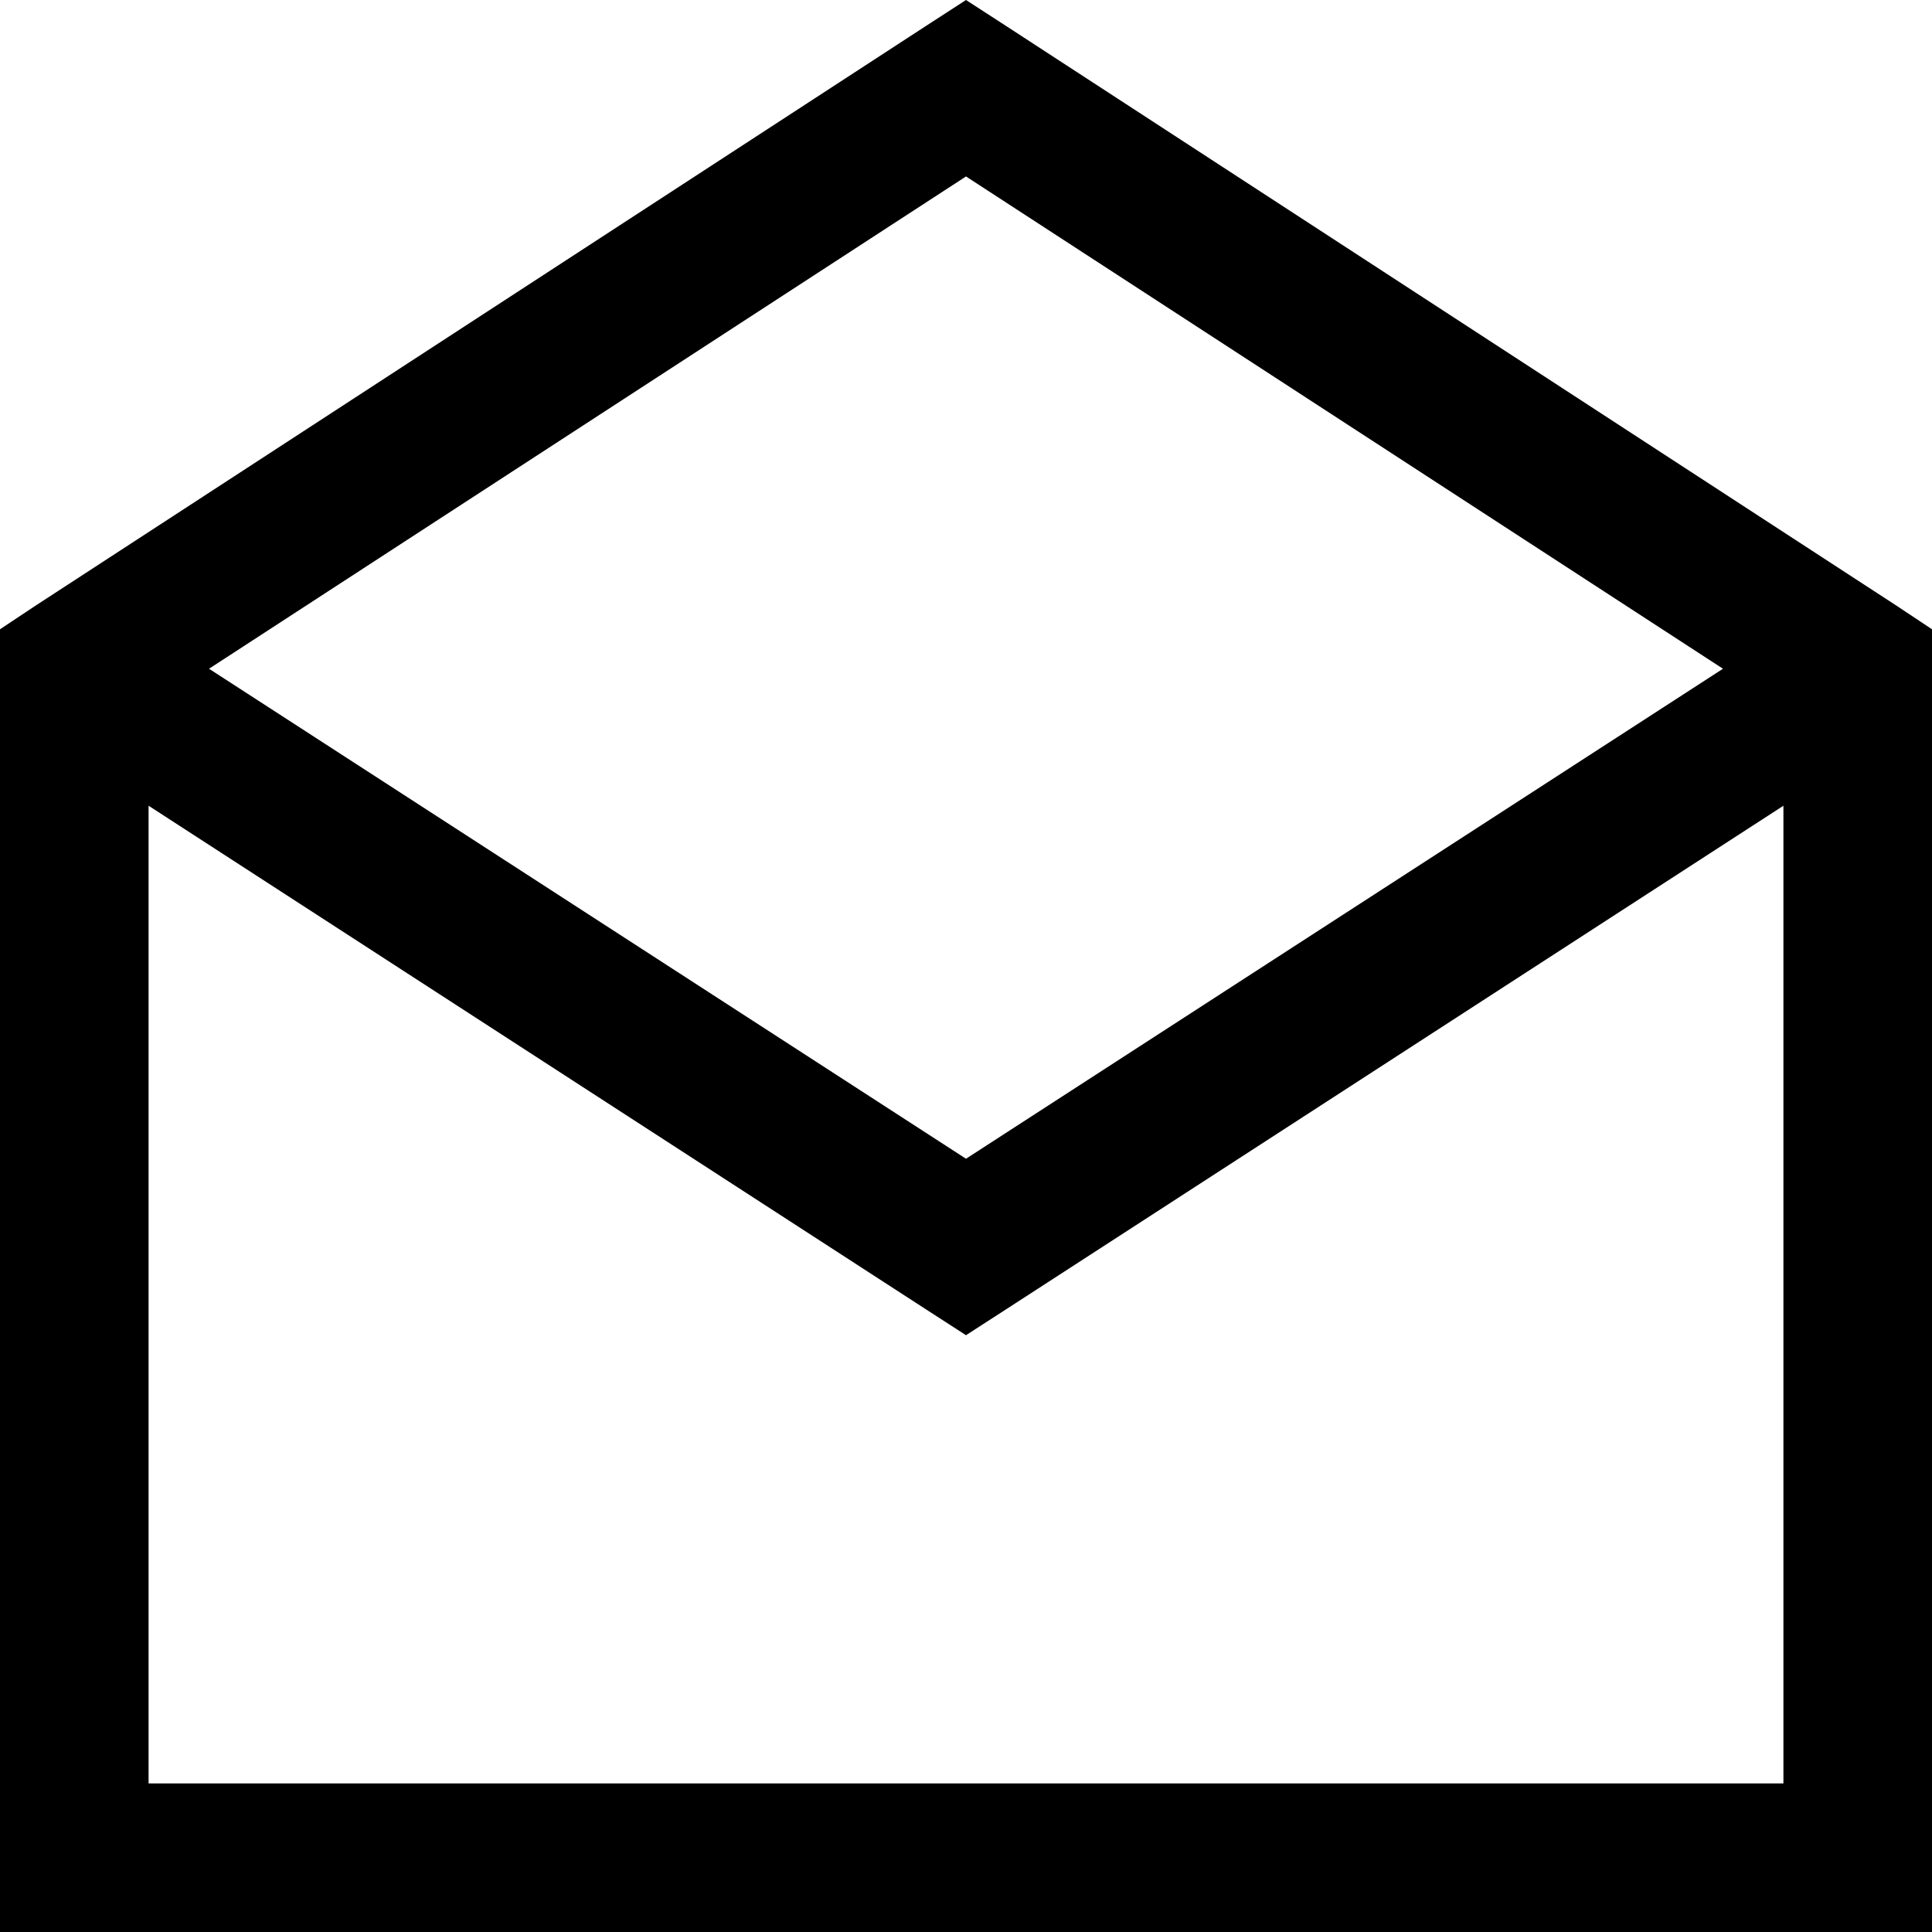
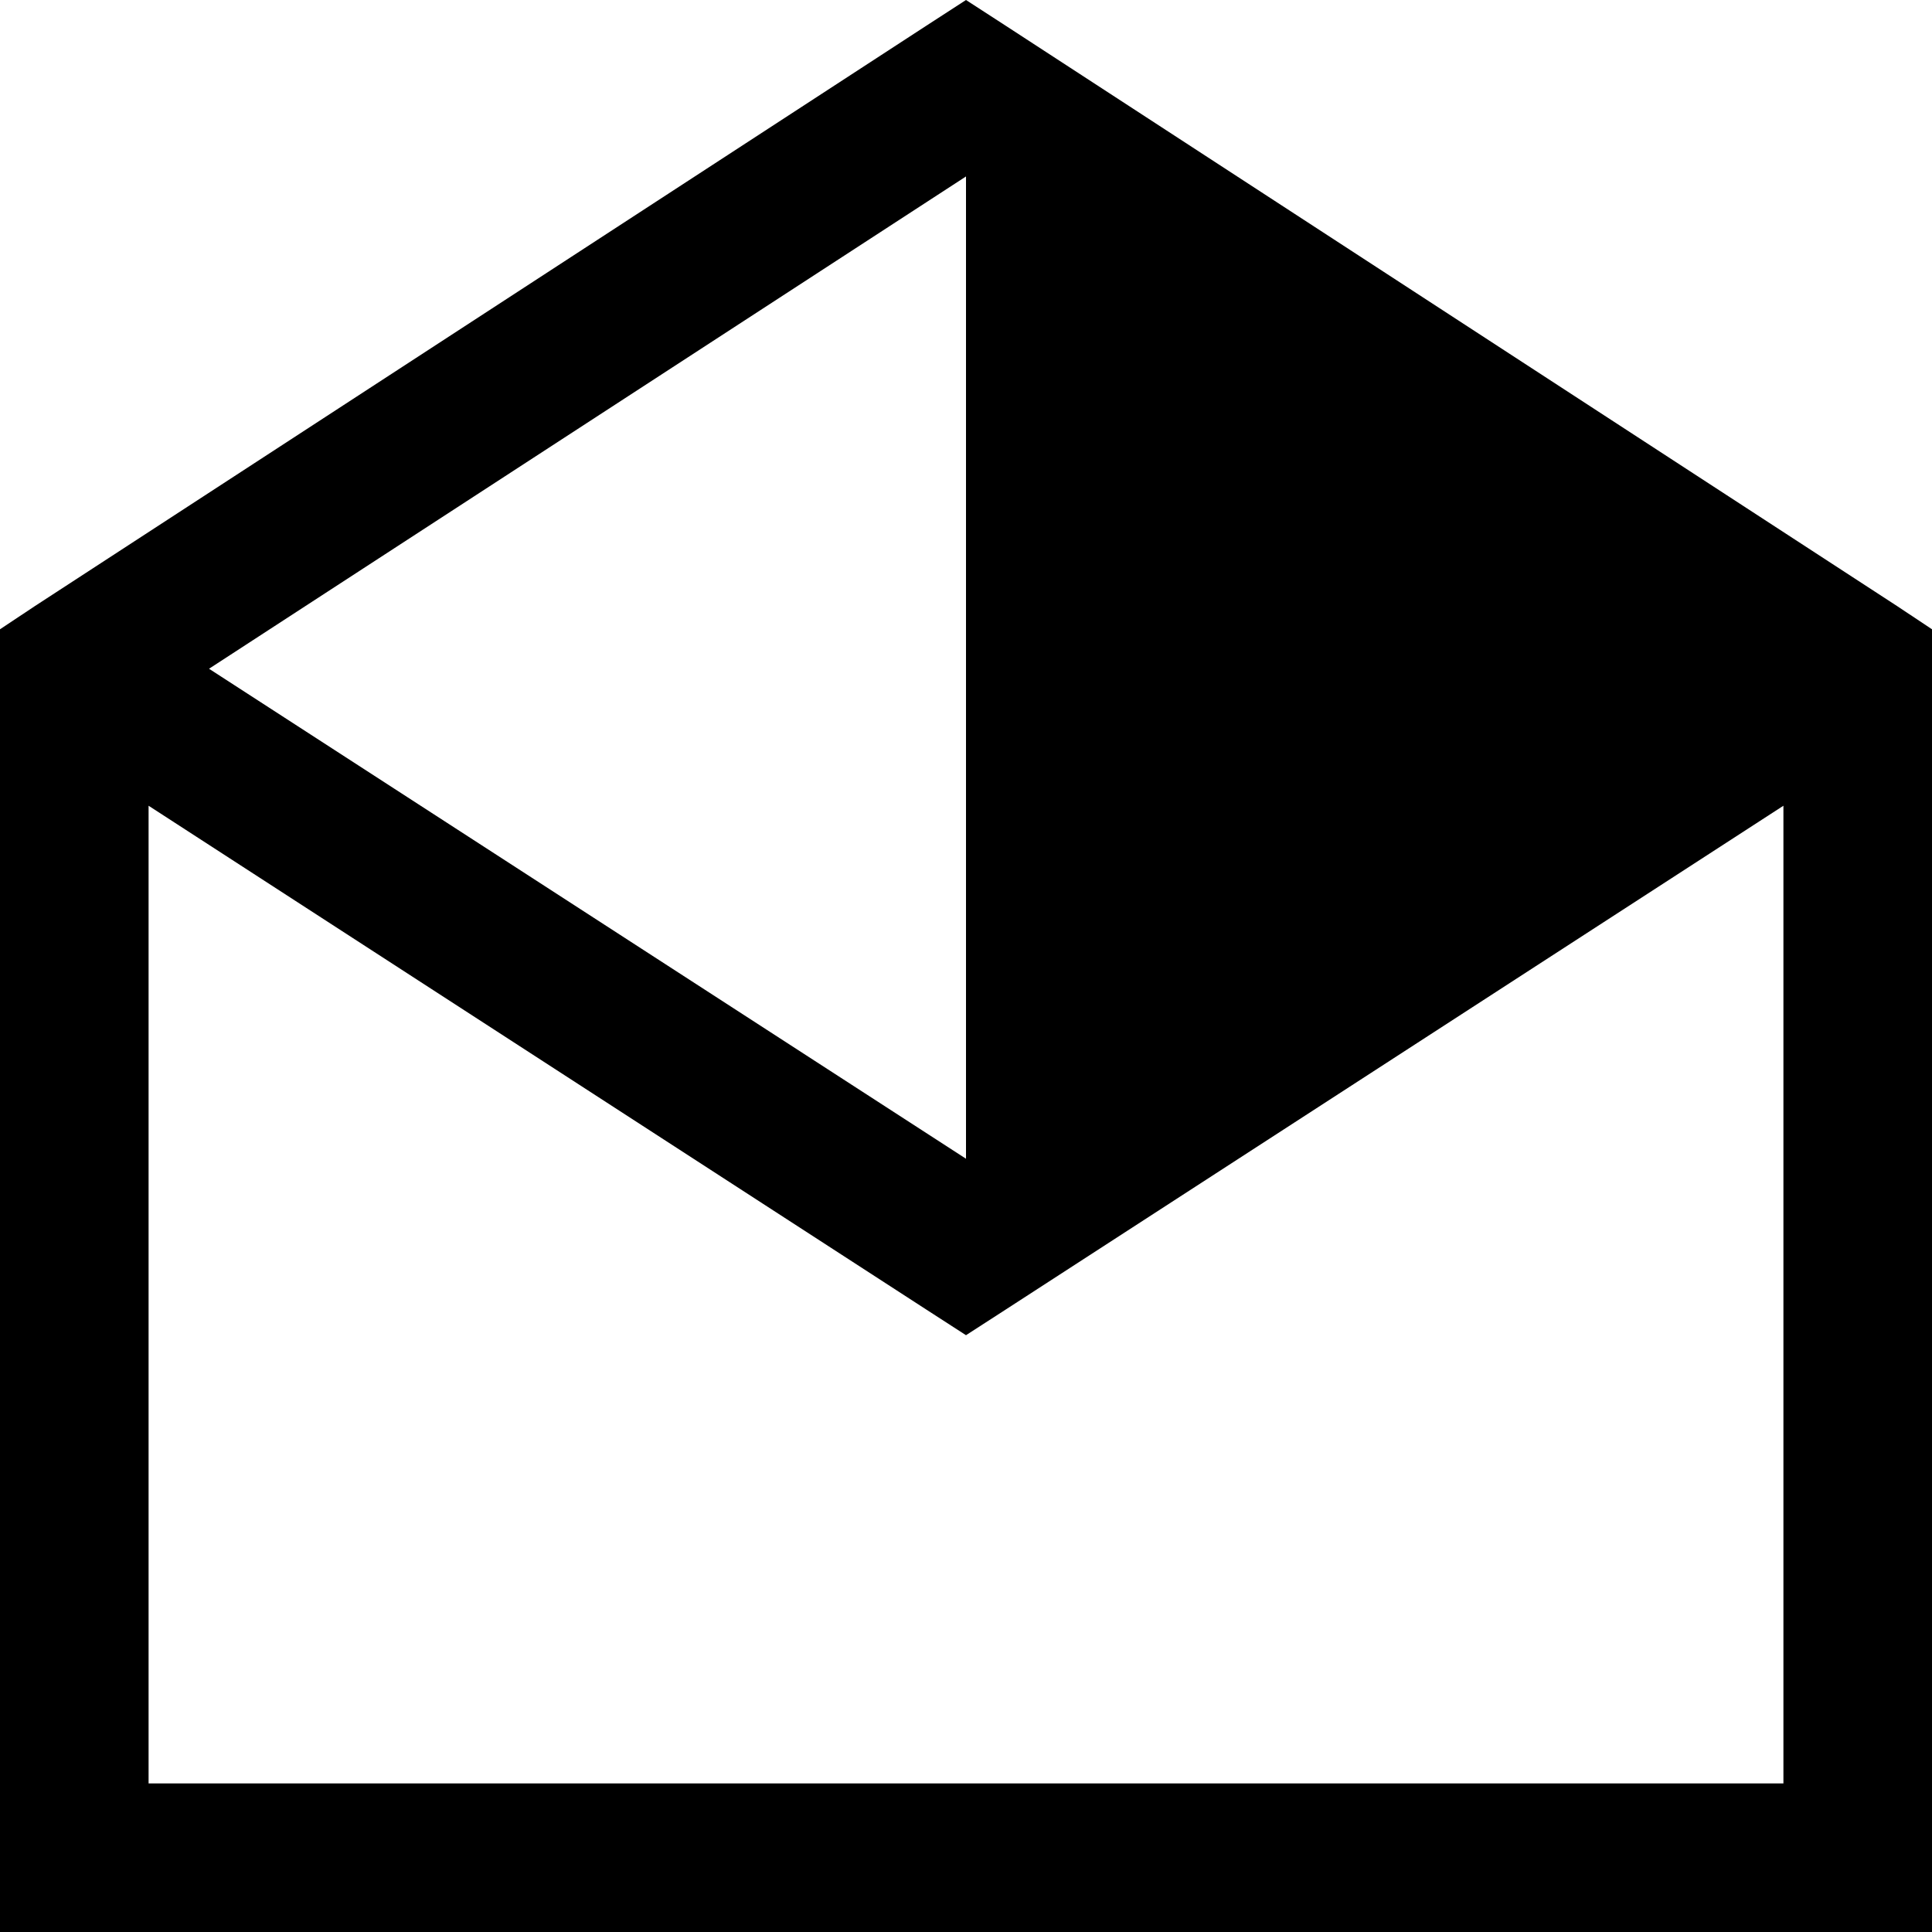
<svg xmlns="http://www.w3.org/2000/svg" width="21" height="21" viewBox="0 0 21 21" fill="none">
-   <path d="M10.5 0L10.071 0.278L0.379 6.588L0 6.84V21H21V6.84L20.621 6.588L10.929 0.278L10.5 0ZM10.5 1.918L18.728 7.269L10.5 12.595L2.272 7.269L10.5 1.918ZM1.615 8.758L10.071 14.236L10.5 14.513L10.929 14.236L19.385 8.758V19.385H1.615V8.758Z" fill="black" />
+   <path d="M10.5 0L10.071 0.278L0.379 6.588L0 6.84V21H21V6.84L20.621 6.588L10.929 0.278L10.5 0ZM10.5 1.918L10.5 12.595L2.272 7.269L10.5 1.918ZM1.615 8.758L10.071 14.236L10.5 14.513L10.929 14.236L19.385 8.758V19.385H1.615V8.758Z" fill="black" />
</svg>